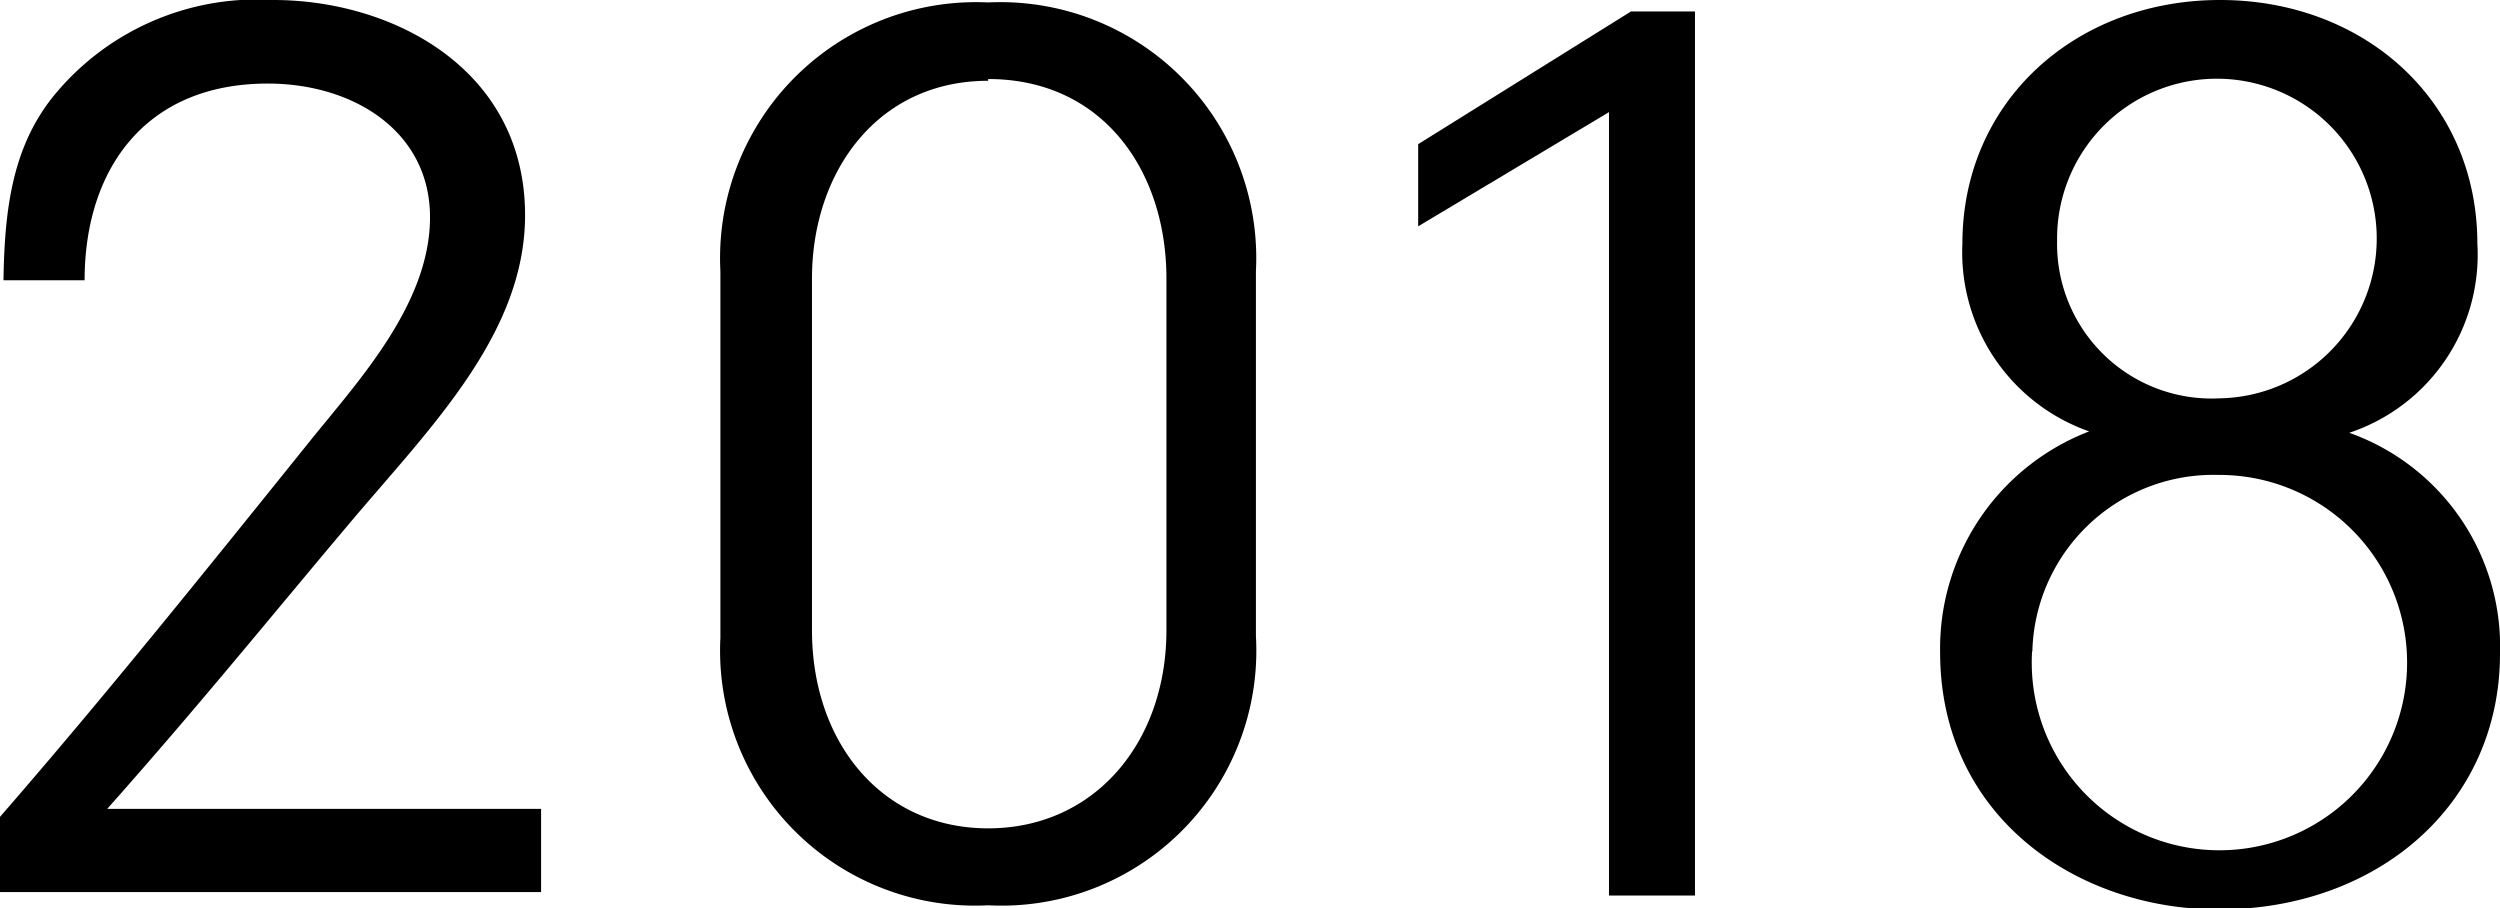
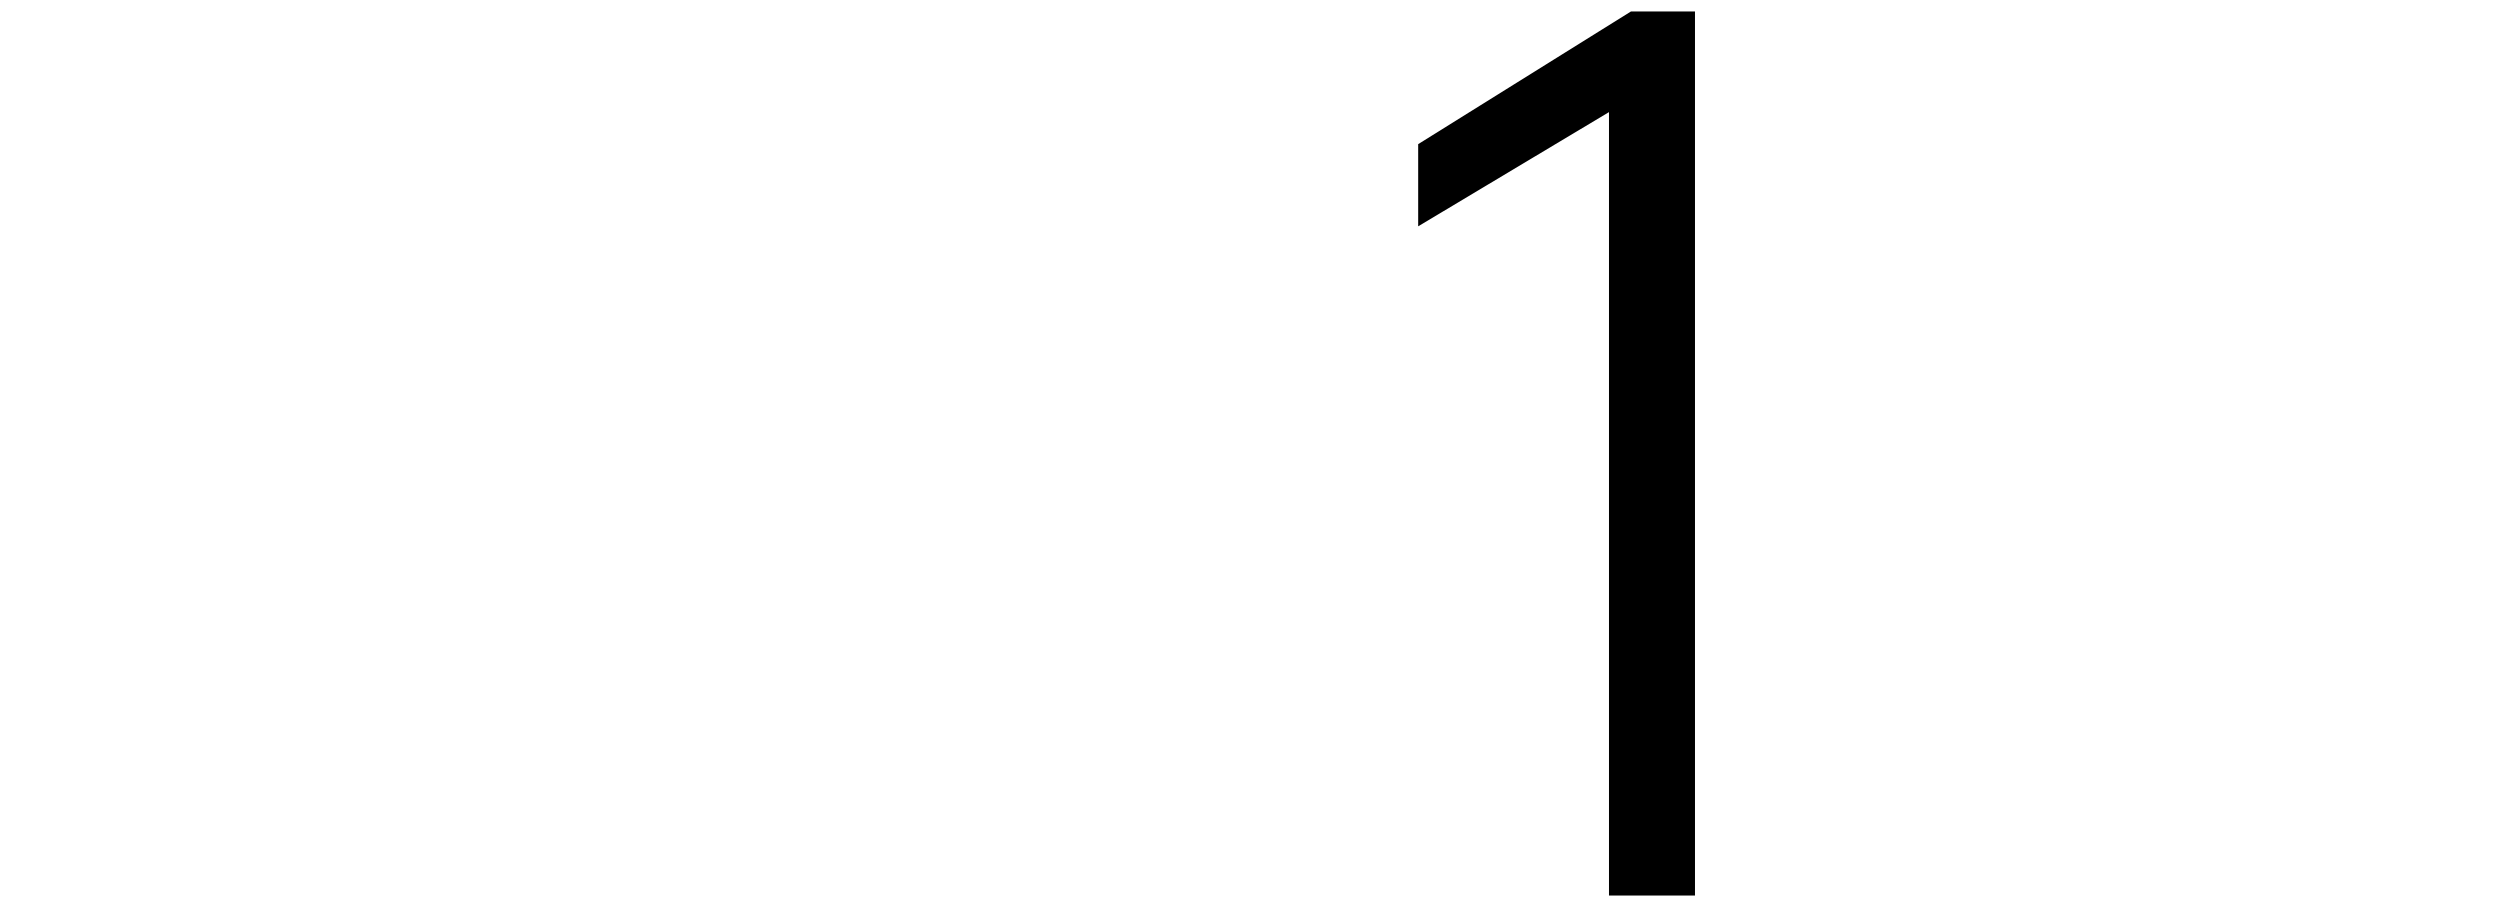
<svg xmlns="http://www.w3.org/2000/svg" viewBox="0 0 71.8 26.08">
  <g id="レイヤー_2" data-name="レイヤー 2">
    <g id="基本">
-       <path d="M1.48,2.83A7.54,7.54,0,0,1,7.85,0c3.45,0,7.23,2,7.23,6.18,0,3.41-2.73,6.11-5,8.8s-4.31,5.22-7,8.25H15.54v2.39H0V23.46c3-3.45,5.85-7,8.94-10.84,1.38-1.71,3.41-3.91,3.41-6.38S10.15,2.4,7.69,2.4c-3.55,0-5.26,2.5-5.26,5.65H.1C.13,6,.36,4.27,1.48,2.83Z" />
-       <path d="M28.38,26a7.32,7.32,0,0,1-7.69-7.68V7.79A7.35,7.35,0,0,1,28.38.07a7.35,7.35,0,0,1,7.69,7.72V18.27A7.32,7.32,0,0,1,28.38,26Zm0-23.68c-3.19,0-5.06,2.63-5.06,5.68V18.1c0,3.22,2,5.69,5.06,5.69s5.12-2.47,5.12-5.69V8C33.5,4.9,31.67,2.27,28.38,2.27Z" />
      <path d="M46.84.33h1.84V25.72H46.21V3.22L40.73,6.5V4.14Z" />
-       <path d="M56.36,7c0-4.1,3.26-7,7.4-7s7.39,2.89,7.39,7a5.39,5.39,0,0,1-3.68,5.43,6.51,6.51,0,0,1,4.33,6.34c0,4.33-3.51,7.35-8.08,7.35-4.07,0-8-2.66-8-7.39A6.68,6.68,0,0,1,60,12.39,5.45,5.45,0,0,1,56.36,7Zm2,11.73a5.39,5.39,0,1,0,5.35-5.09A5.2,5.2,0,0,0,58.37,18.69Zm.72-11.82a4.44,4.44,0,0,0,4.67,4.53,4.59,4.59,0,1,0-4.67-4.53Z" />
    </g>
  </g>
</svg>